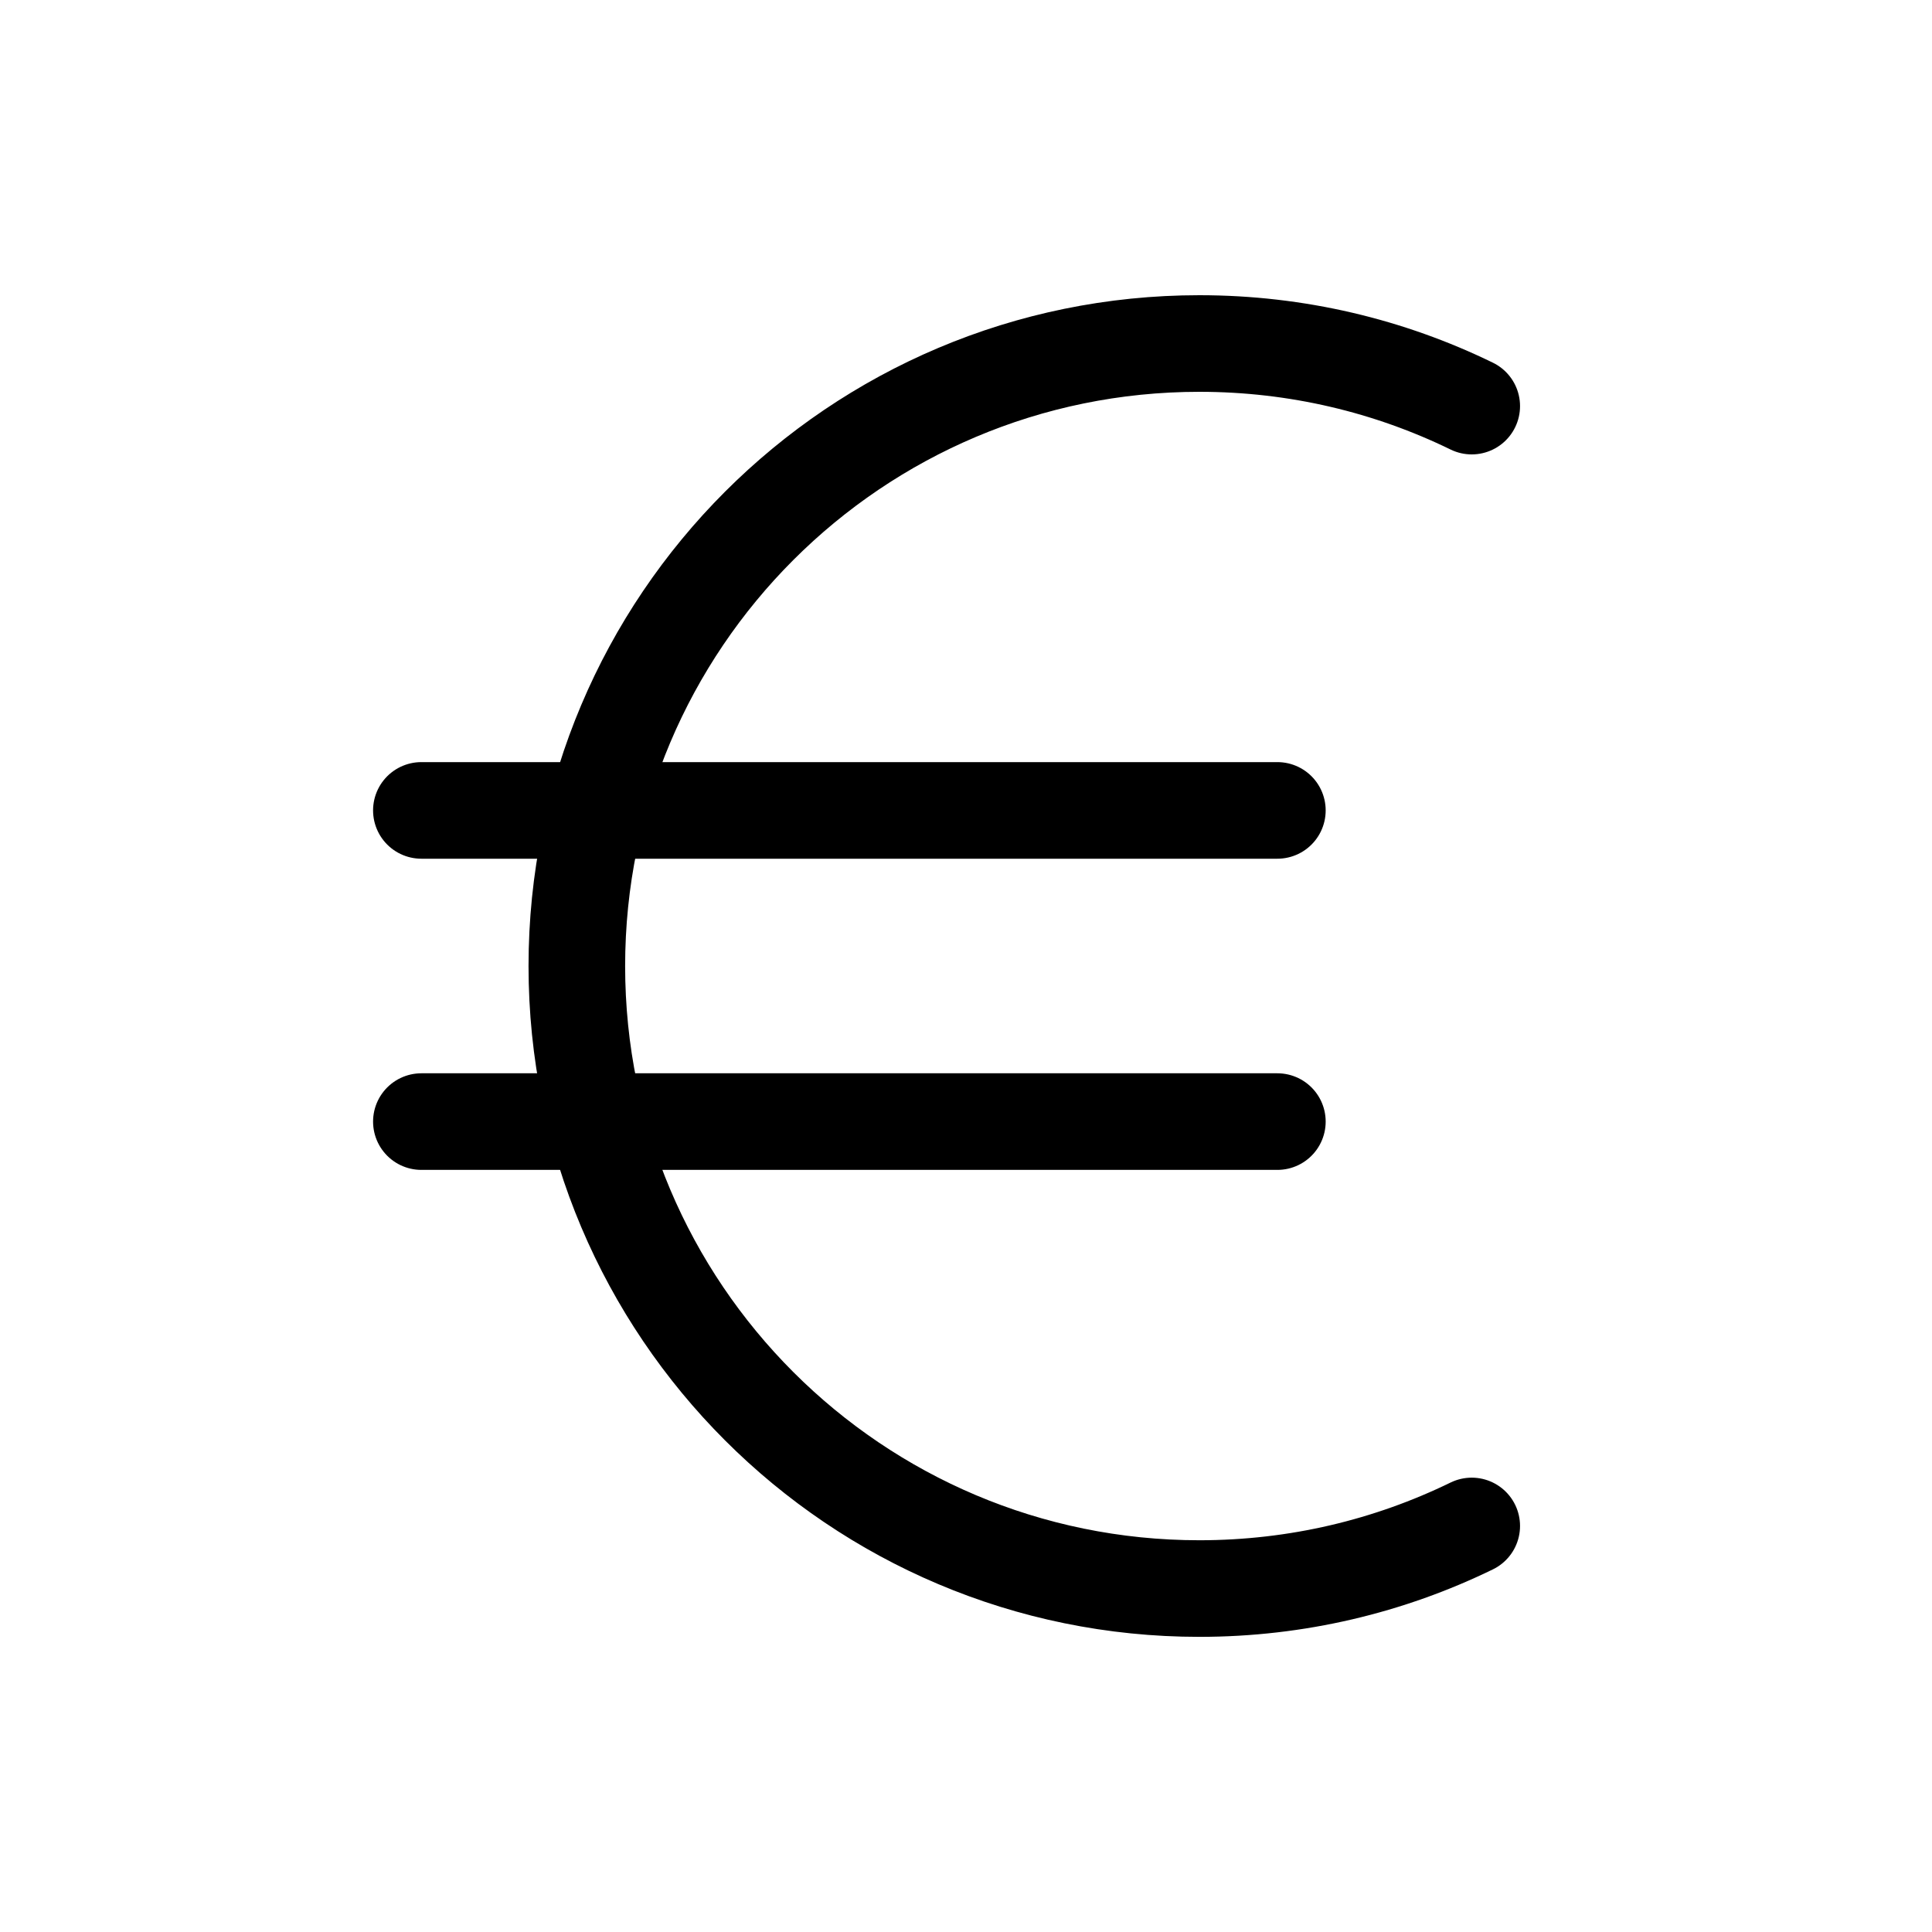
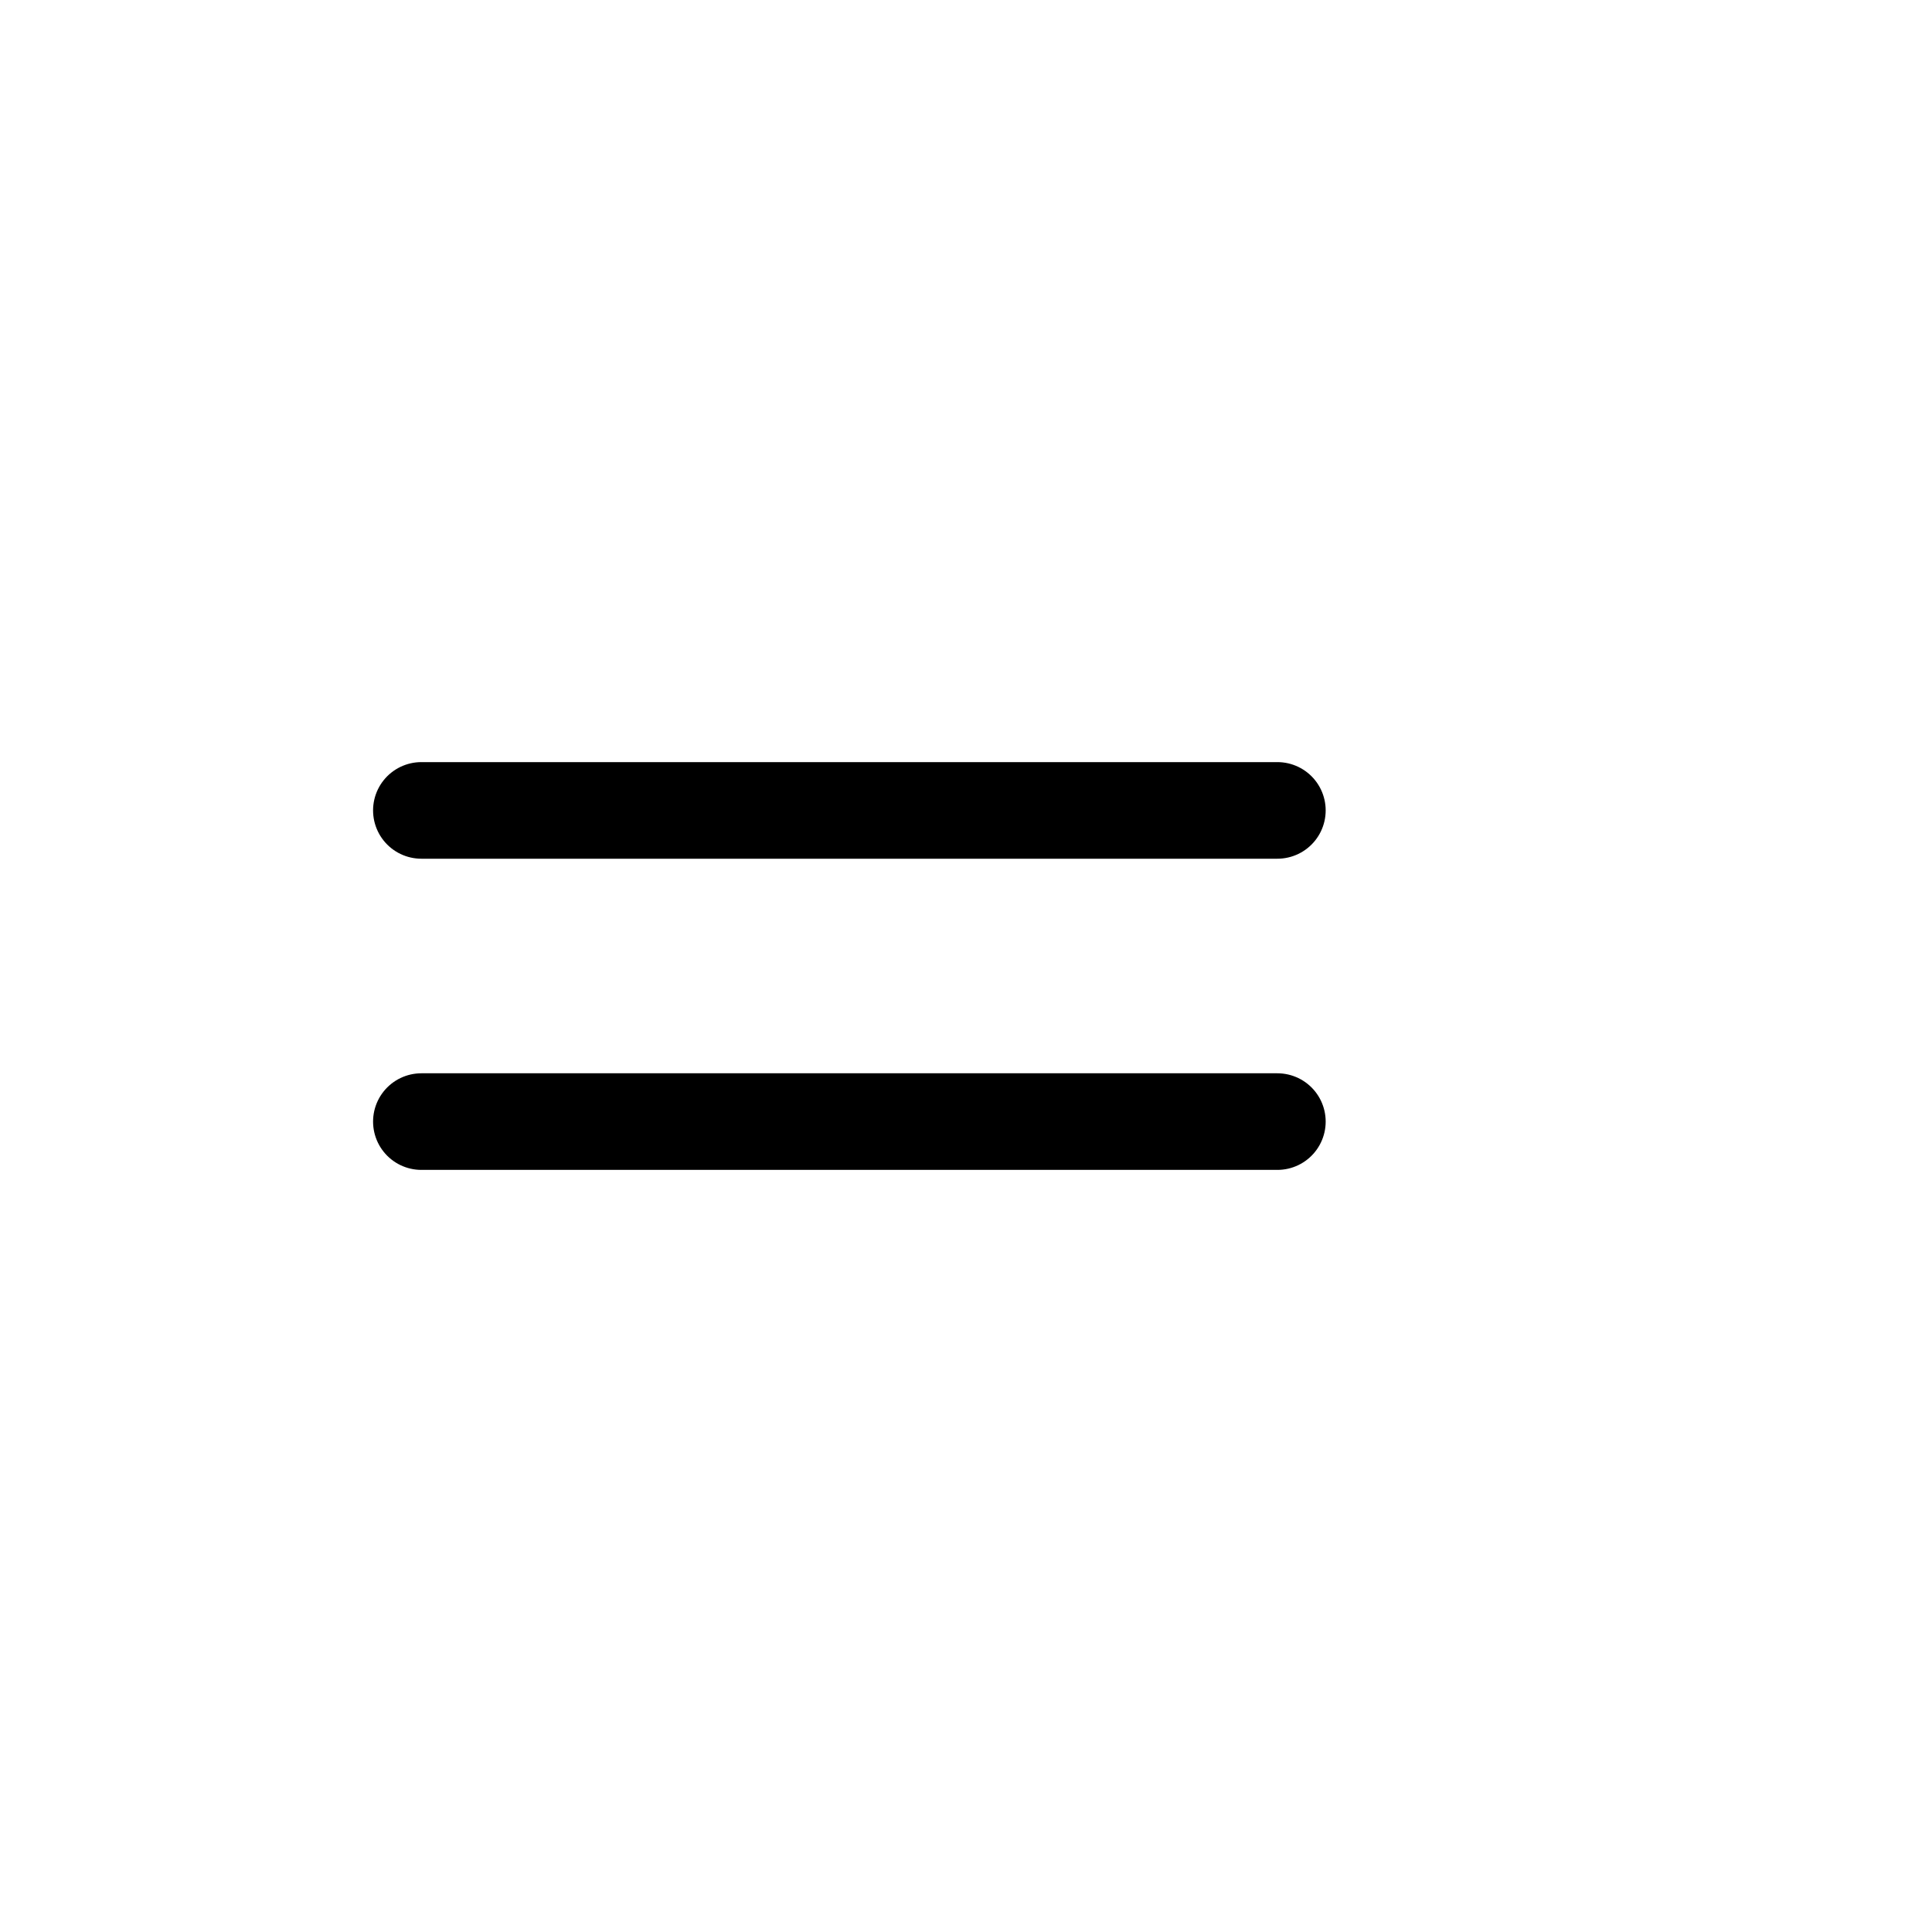
<svg xmlns="http://www.w3.org/2000/svg" fill="none" viewBox="0 0 30 30" height="30" width="30">
  <g id="euro">
-     <path stroke-linejoin="round" stroke-linecap="round" stroke-width="1.5" stroke="black" d="M22.853 6.306C21.575 5.683 20.14 5.334 18.624 5.334C13.285 5.334 8.957 9.662 8.957 15.001C8.957 20.339 13.285 24.667 18.624 24.667C20.14 24.667 21.575 24.318 22.853 23.695" id="Vector" />
    <path stroke-linejoin="round" stroke-linecap="round" stroke-width="1.5" stroke="black" d="M6.543 12.584H19.835" id="Vector_2" />
    <path stroke-linejoin="round" stroke-linecap="round" stroke-width="1.5" stroke="black" d="M6.543 17.416H19.835" id="Vector_3" />
  </g>
</svg>